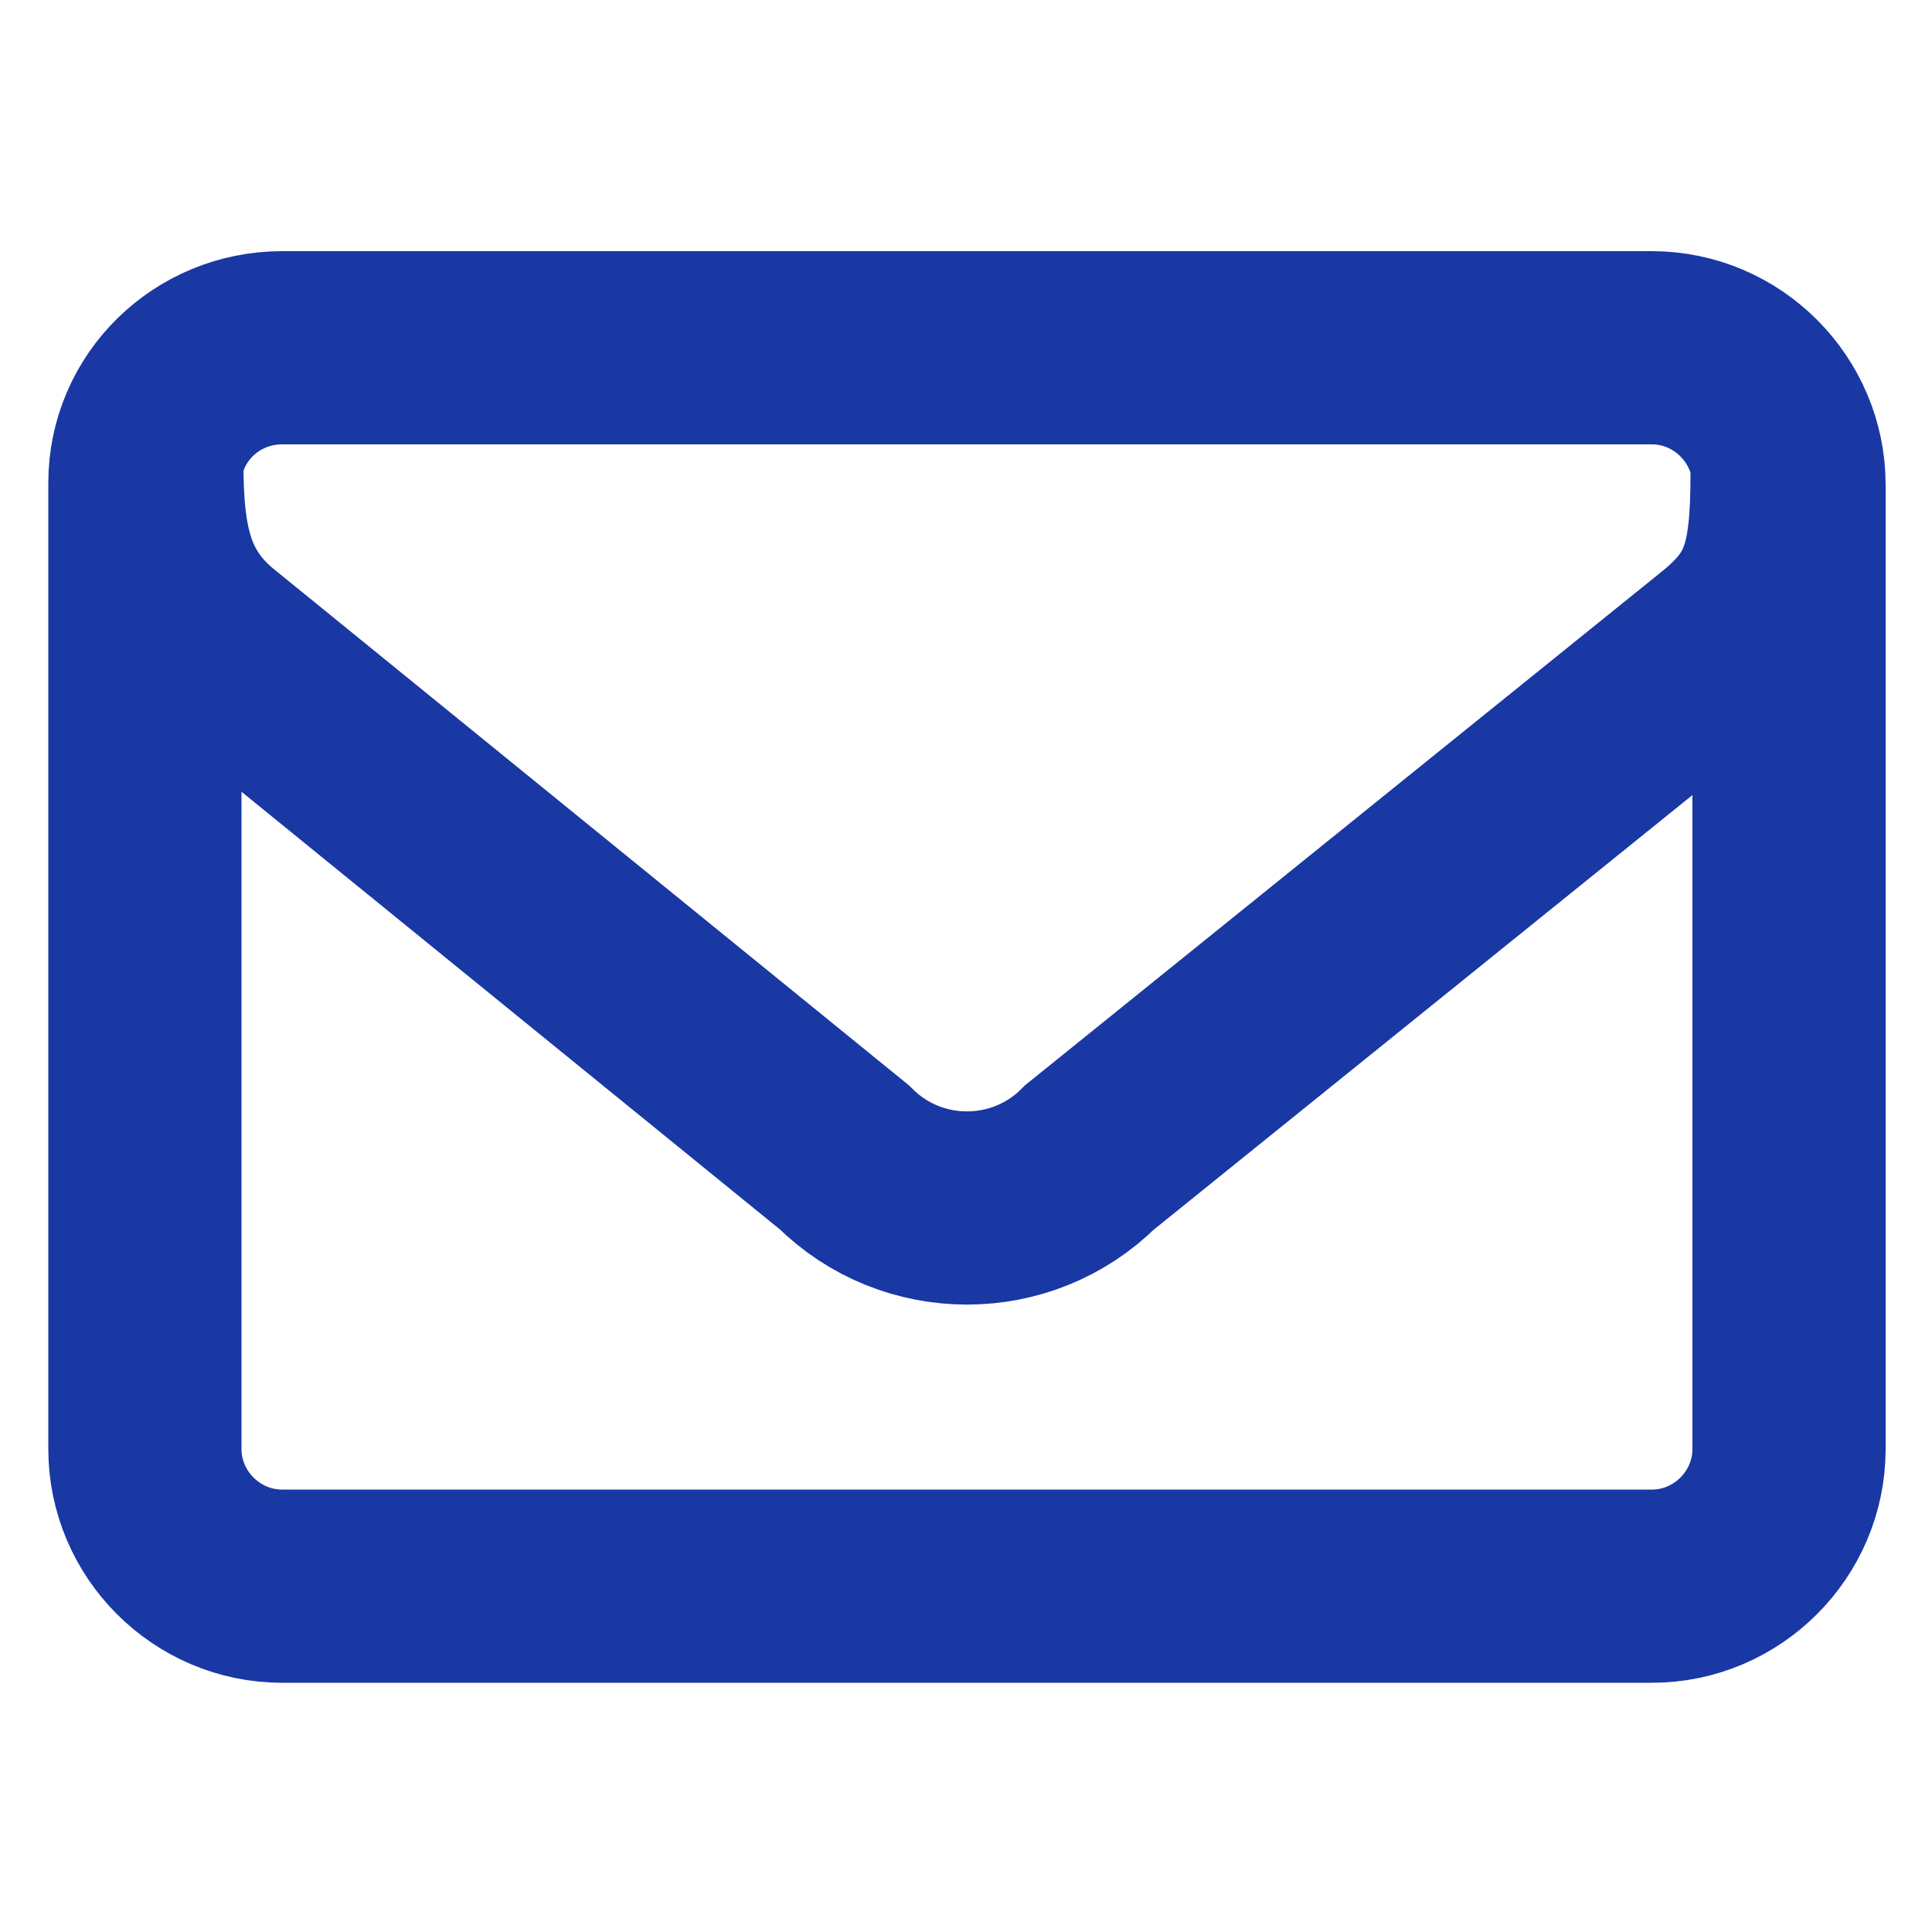
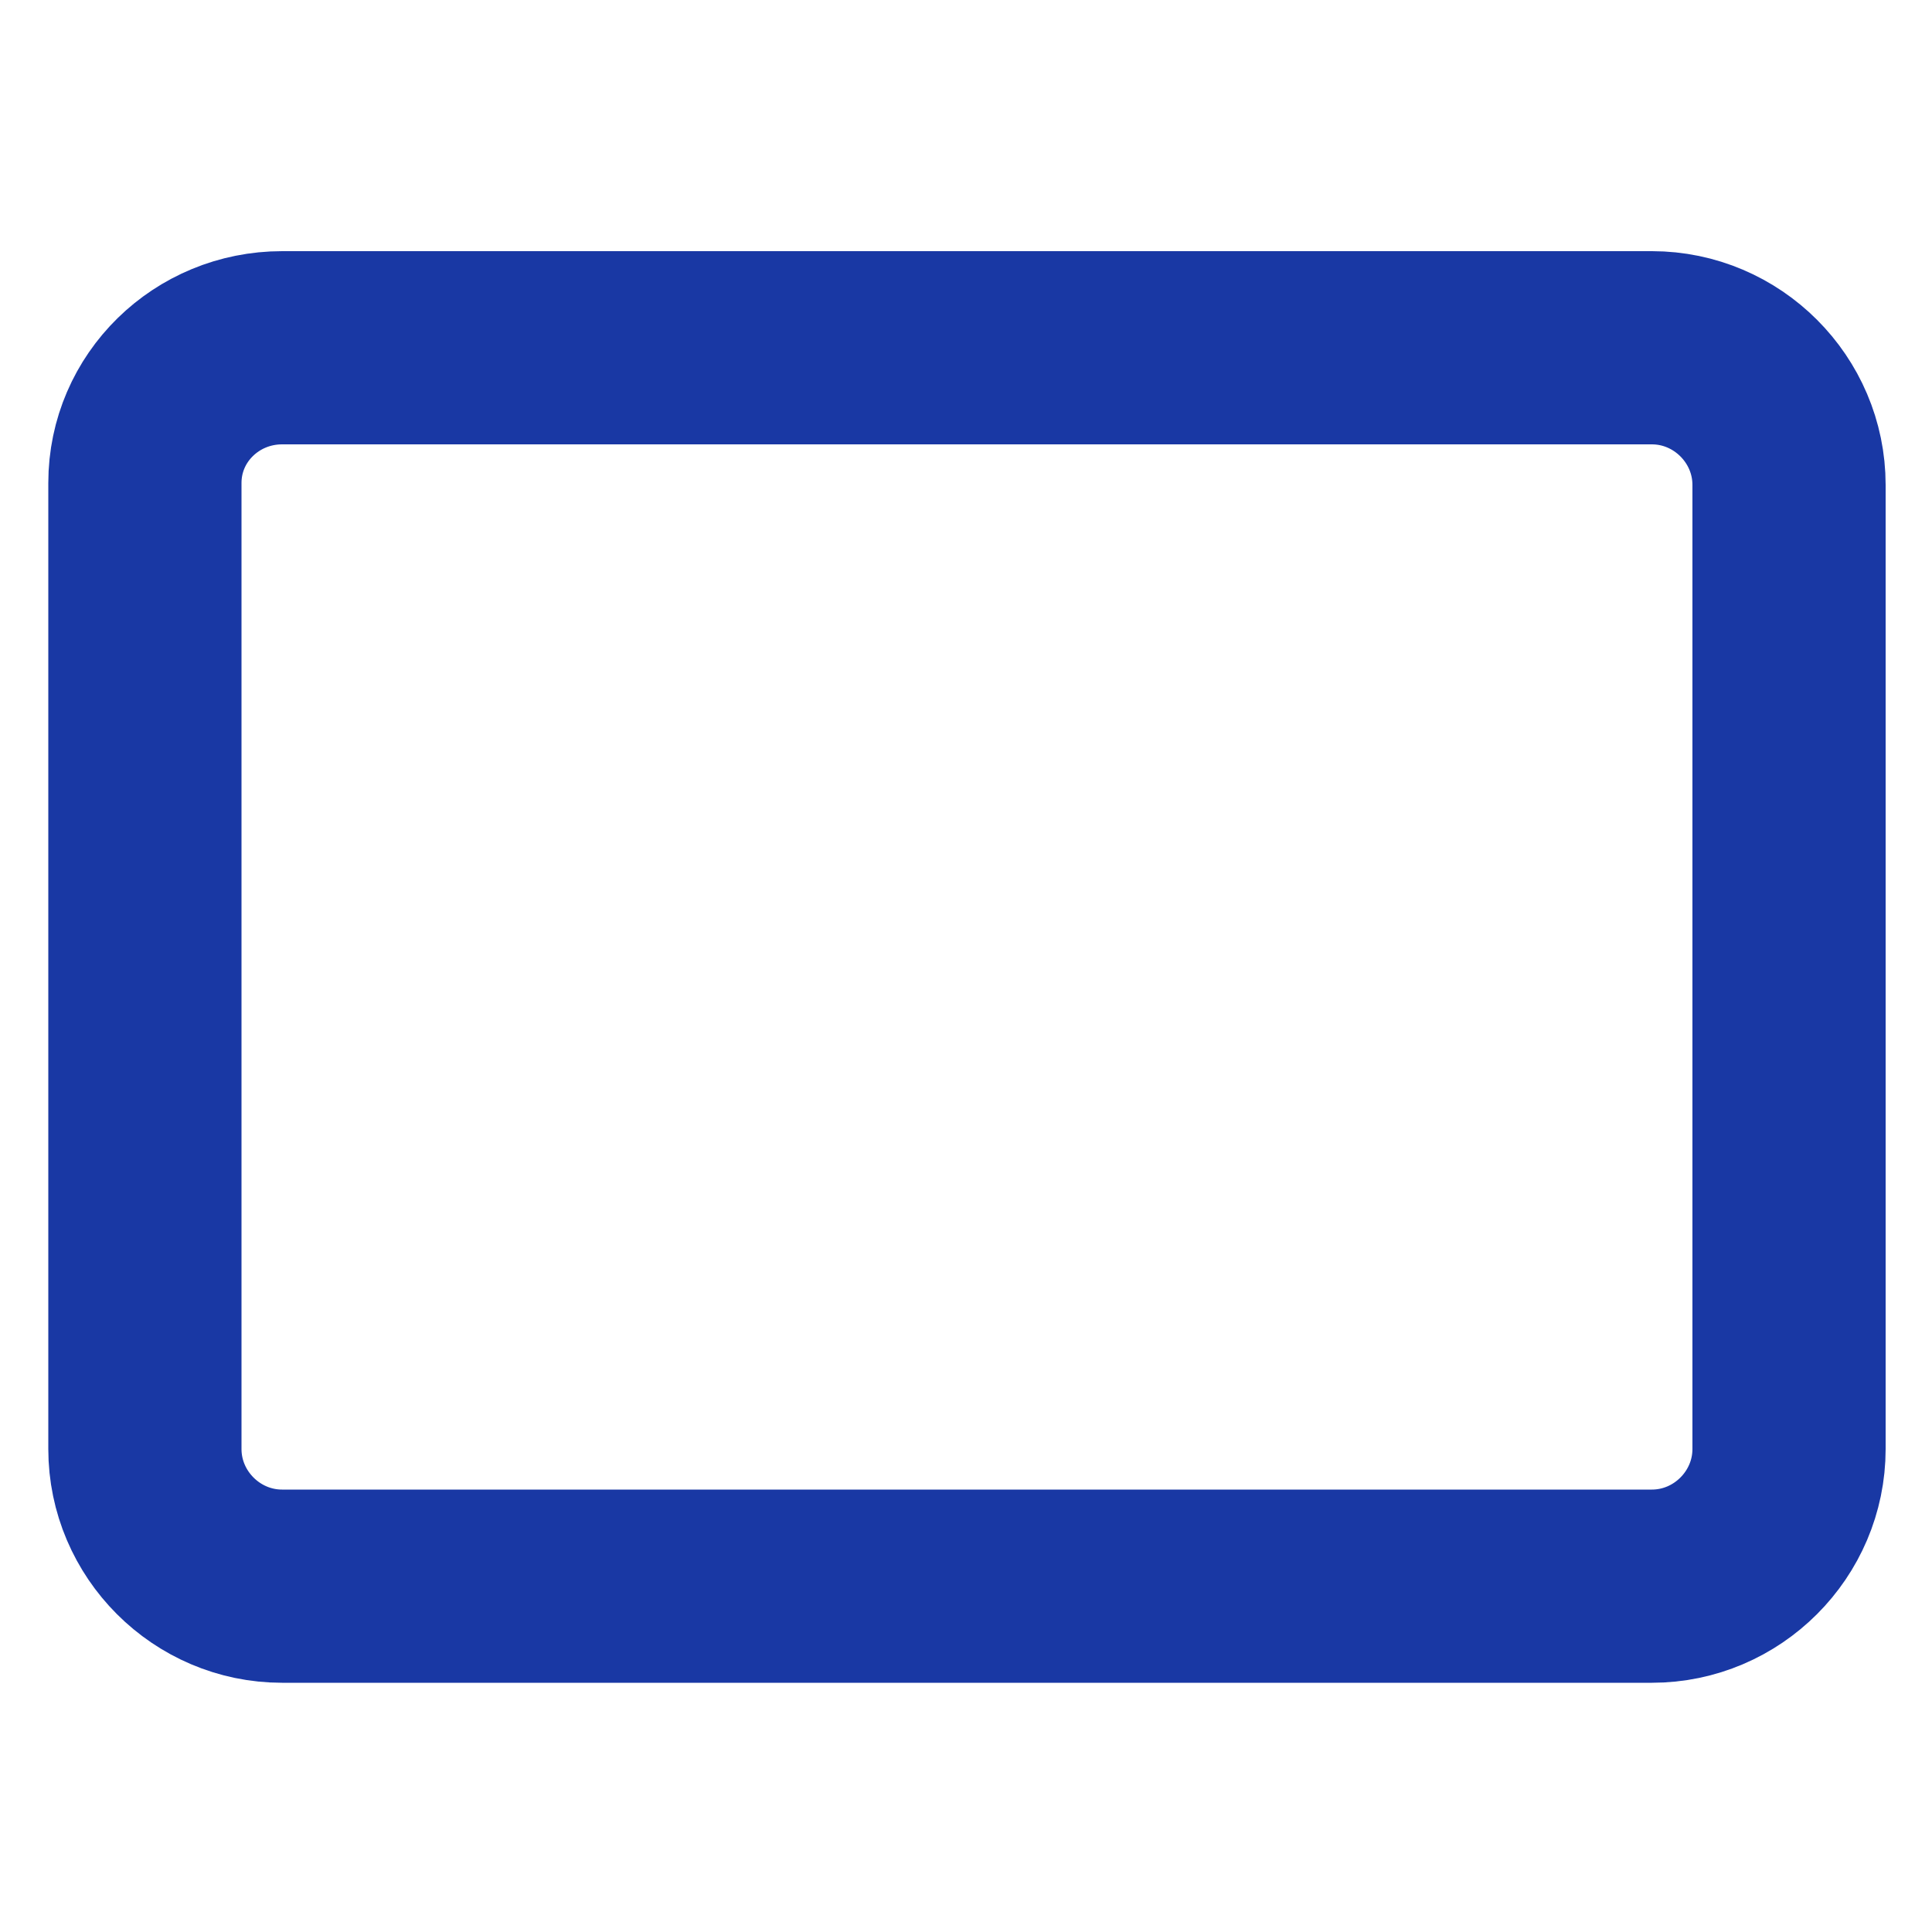
<svg xmlns="http://www.w3.org/2000/svg" version="1.1" id="Capa_1" x="0px" y="0px" viewBox="0 0 100 100" style="enable-background:new 0 0 100 100;" xml:space="preserve">
  <style type="text/css">
	.st0{fill:none;stroke:#1938A4;stroke-width:10;stroke-miterlimit:10;}
	.st1{fill:none;stroke:#1938A4;stroke-miterlimit:10;}
</style>
  <path class="st0" d="M14.6,18h70.9c3.9,0,7.1,3.2,7.1,7.1V75c0,3.9-3.2,7.1-7.1,7.1H14.6c-3.9,0-7.1-3.2-7.1-7.1V25  C7.5,21.1,10.7,18,14.6,18z" />
-   <path class="st0" d="M92.5,24.5c0,4.9-0.6,6.8-3.5,9.1L56.4,59.9c-3.5,3.5-9.2,3.5-12.7,0c0,0,0,0,0,0L11.1,33.4  C8.1,31,7.6,28,7.6,23.9" />
  <path class="st1" d="M50-29.1" />
</svg>